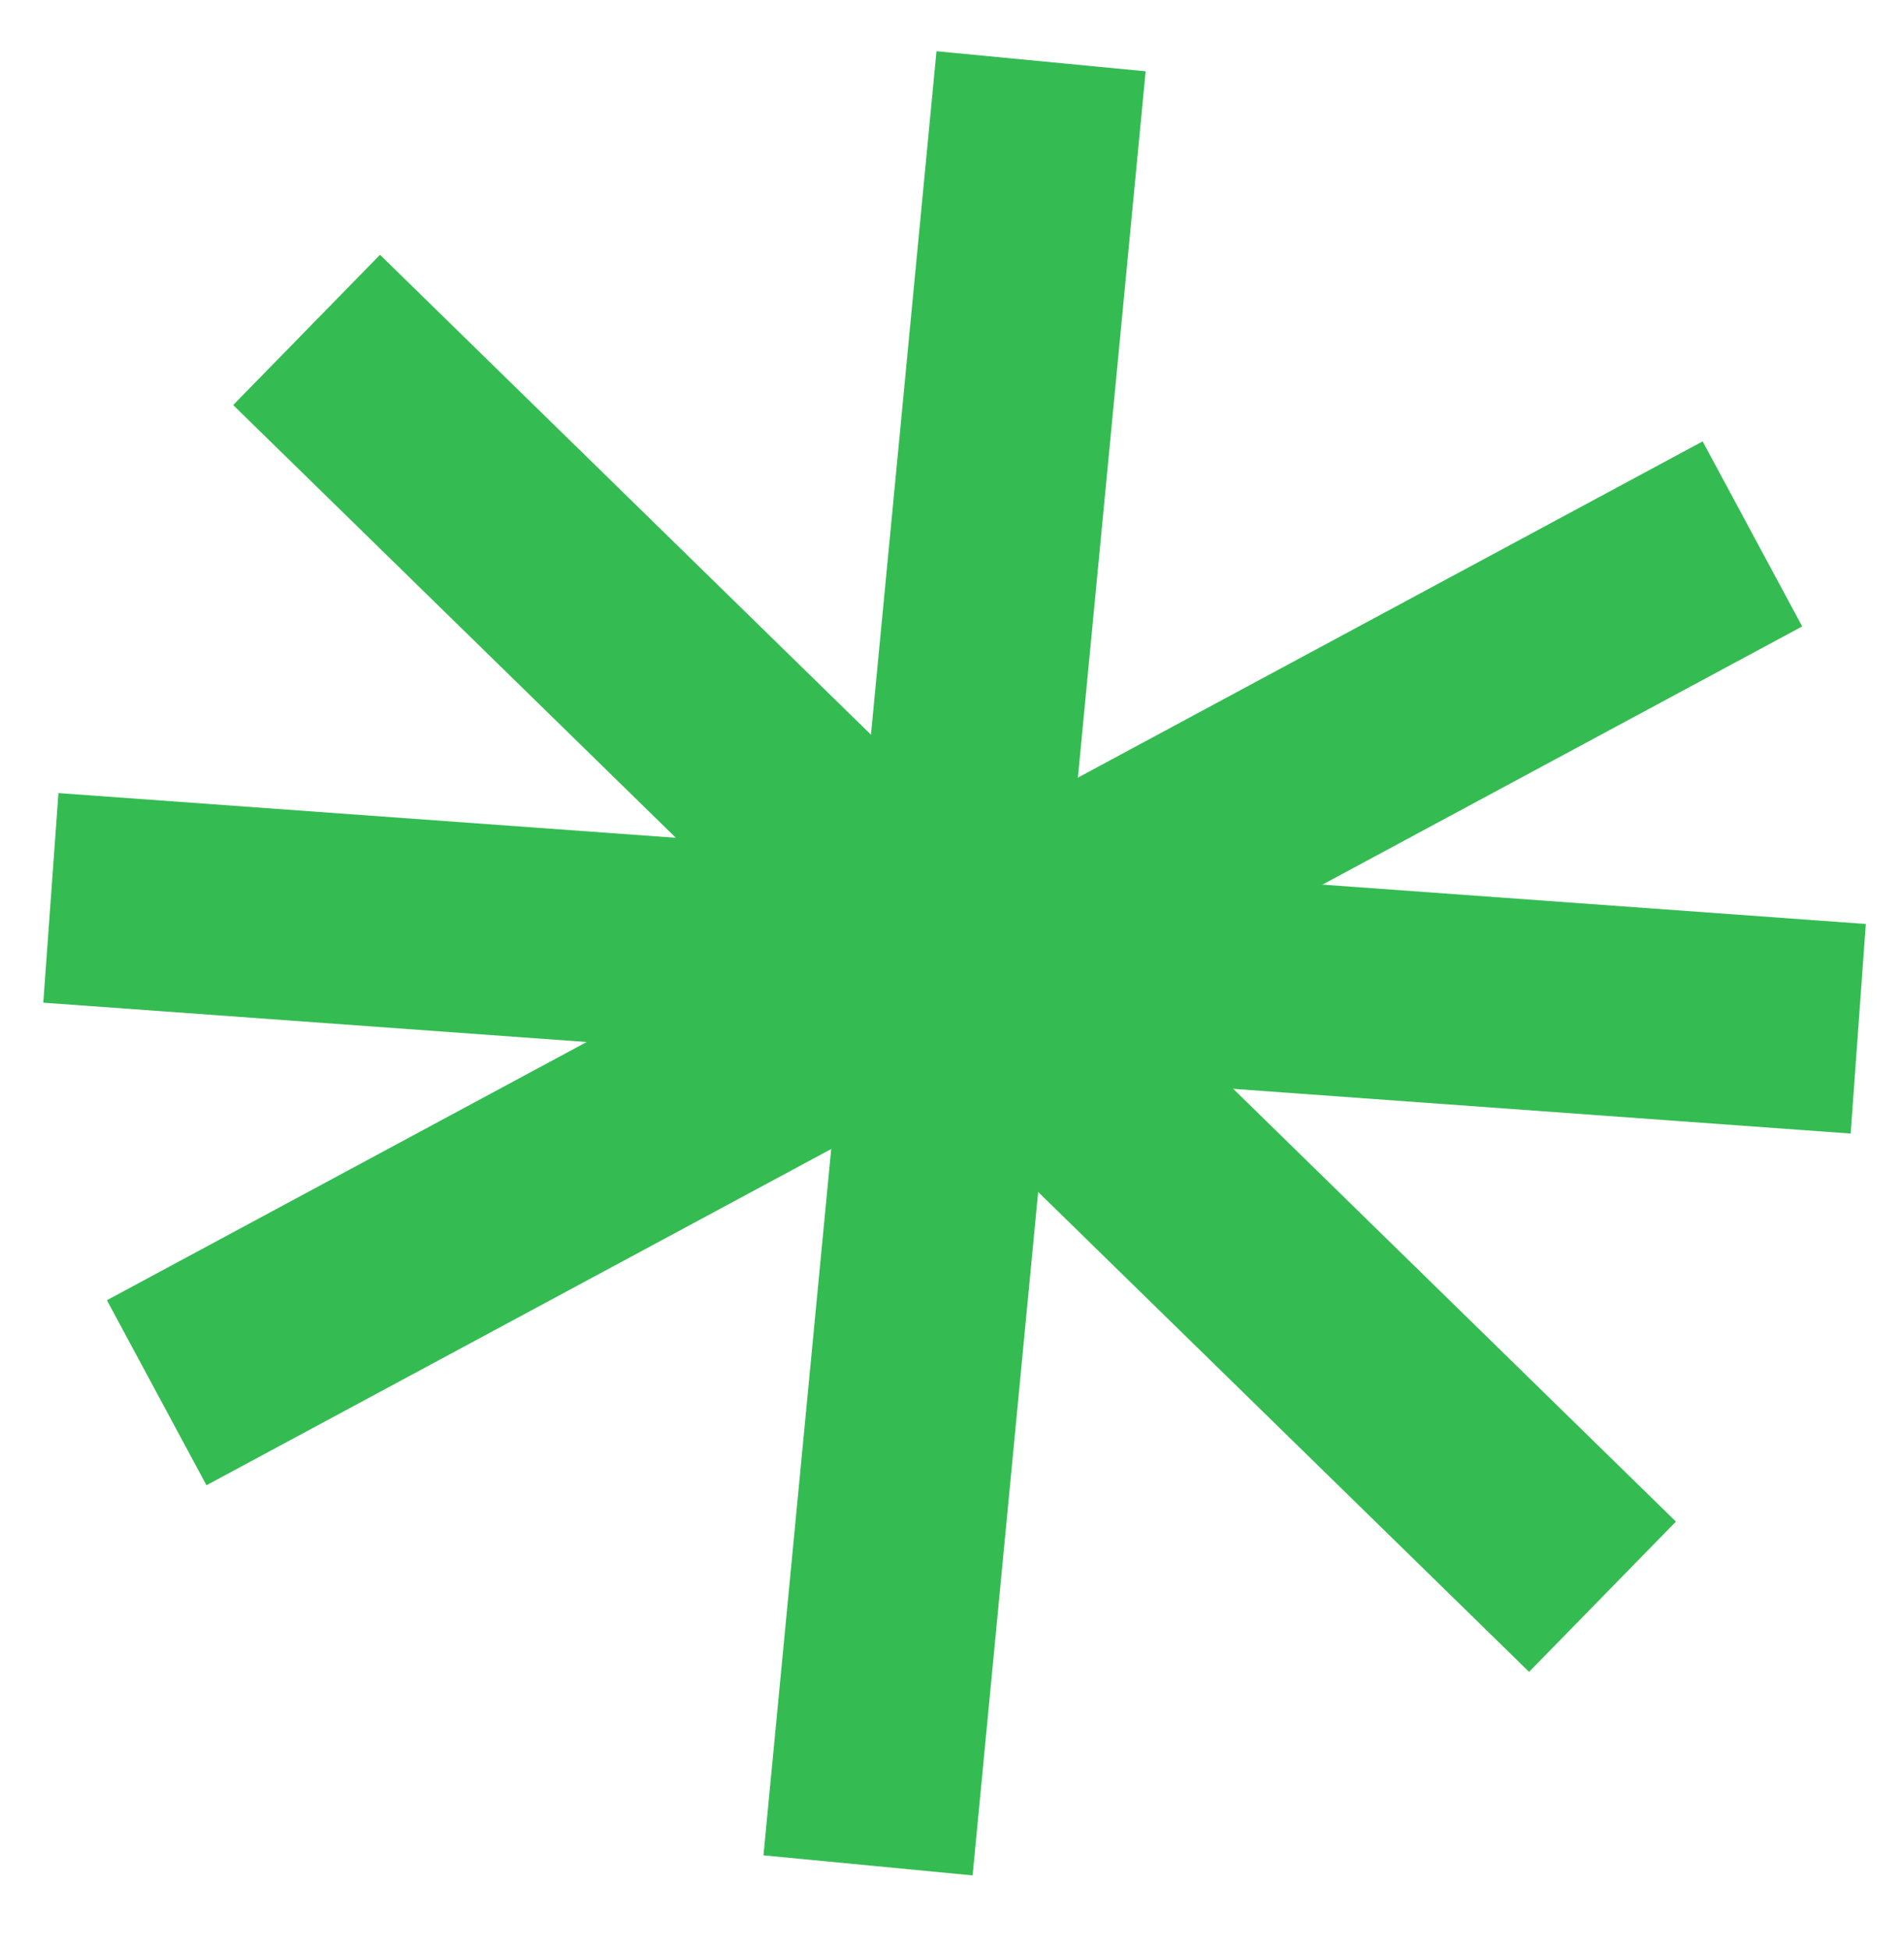
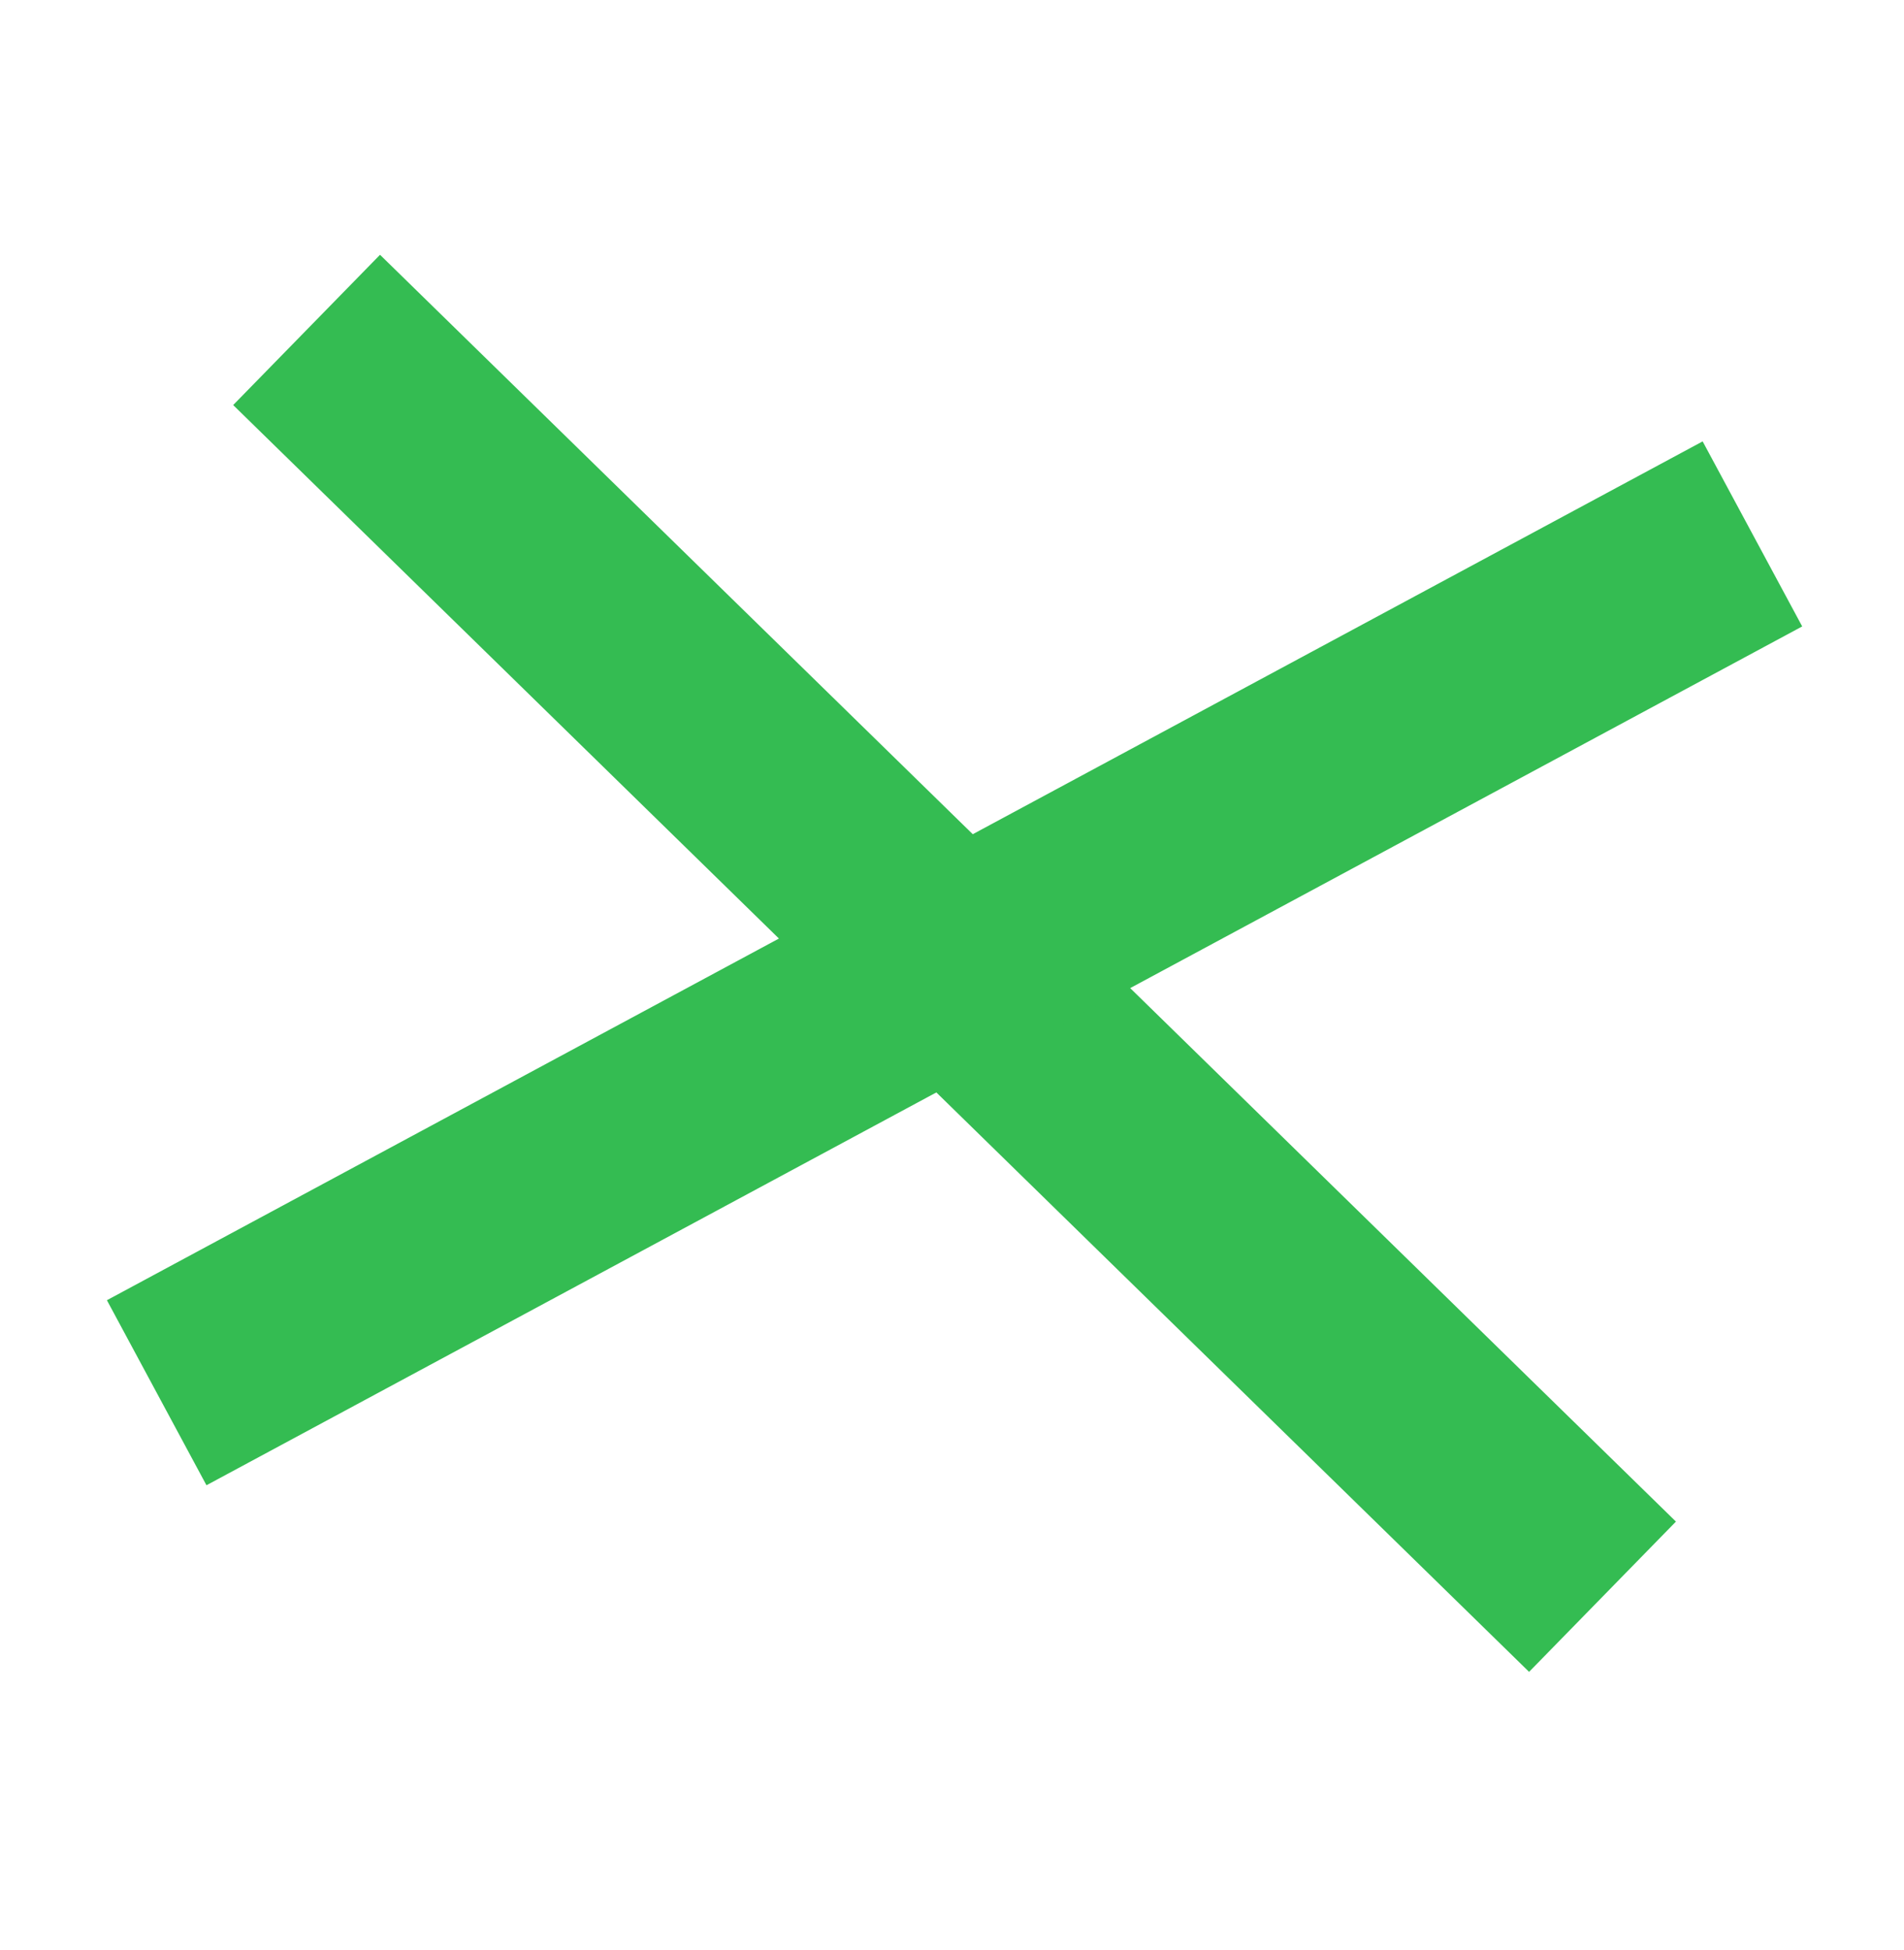
<svg xmlns="http://www.w3.org/2000/svg" width="290" height="297" viewBox="0 0 290 297" fill="none">
  <g clip-path="url(#clip0_1184_878)">
-     <path d="M283.03 156.667L7.748 136.736" stroke="#34BC52" stroke-width="32" />
-     <path d="M132.212 284.072L158.566 9.33" stroke="#34BC52" stroke-width="32" />
    <path d="M244.08 243.161L46.698 50.242" stroke="#34BC52" stroke-width="32" />
    <path d="M23.865 212.096L266.913 81.307" stroke="#34BC52" stroke-width="32" />
  </g>
  <defs>
    <clipPath id="clip0_1184_878">
      <rect width="290" height="297" fill="white" />
    </clipPath>
  </defs>
</svg>